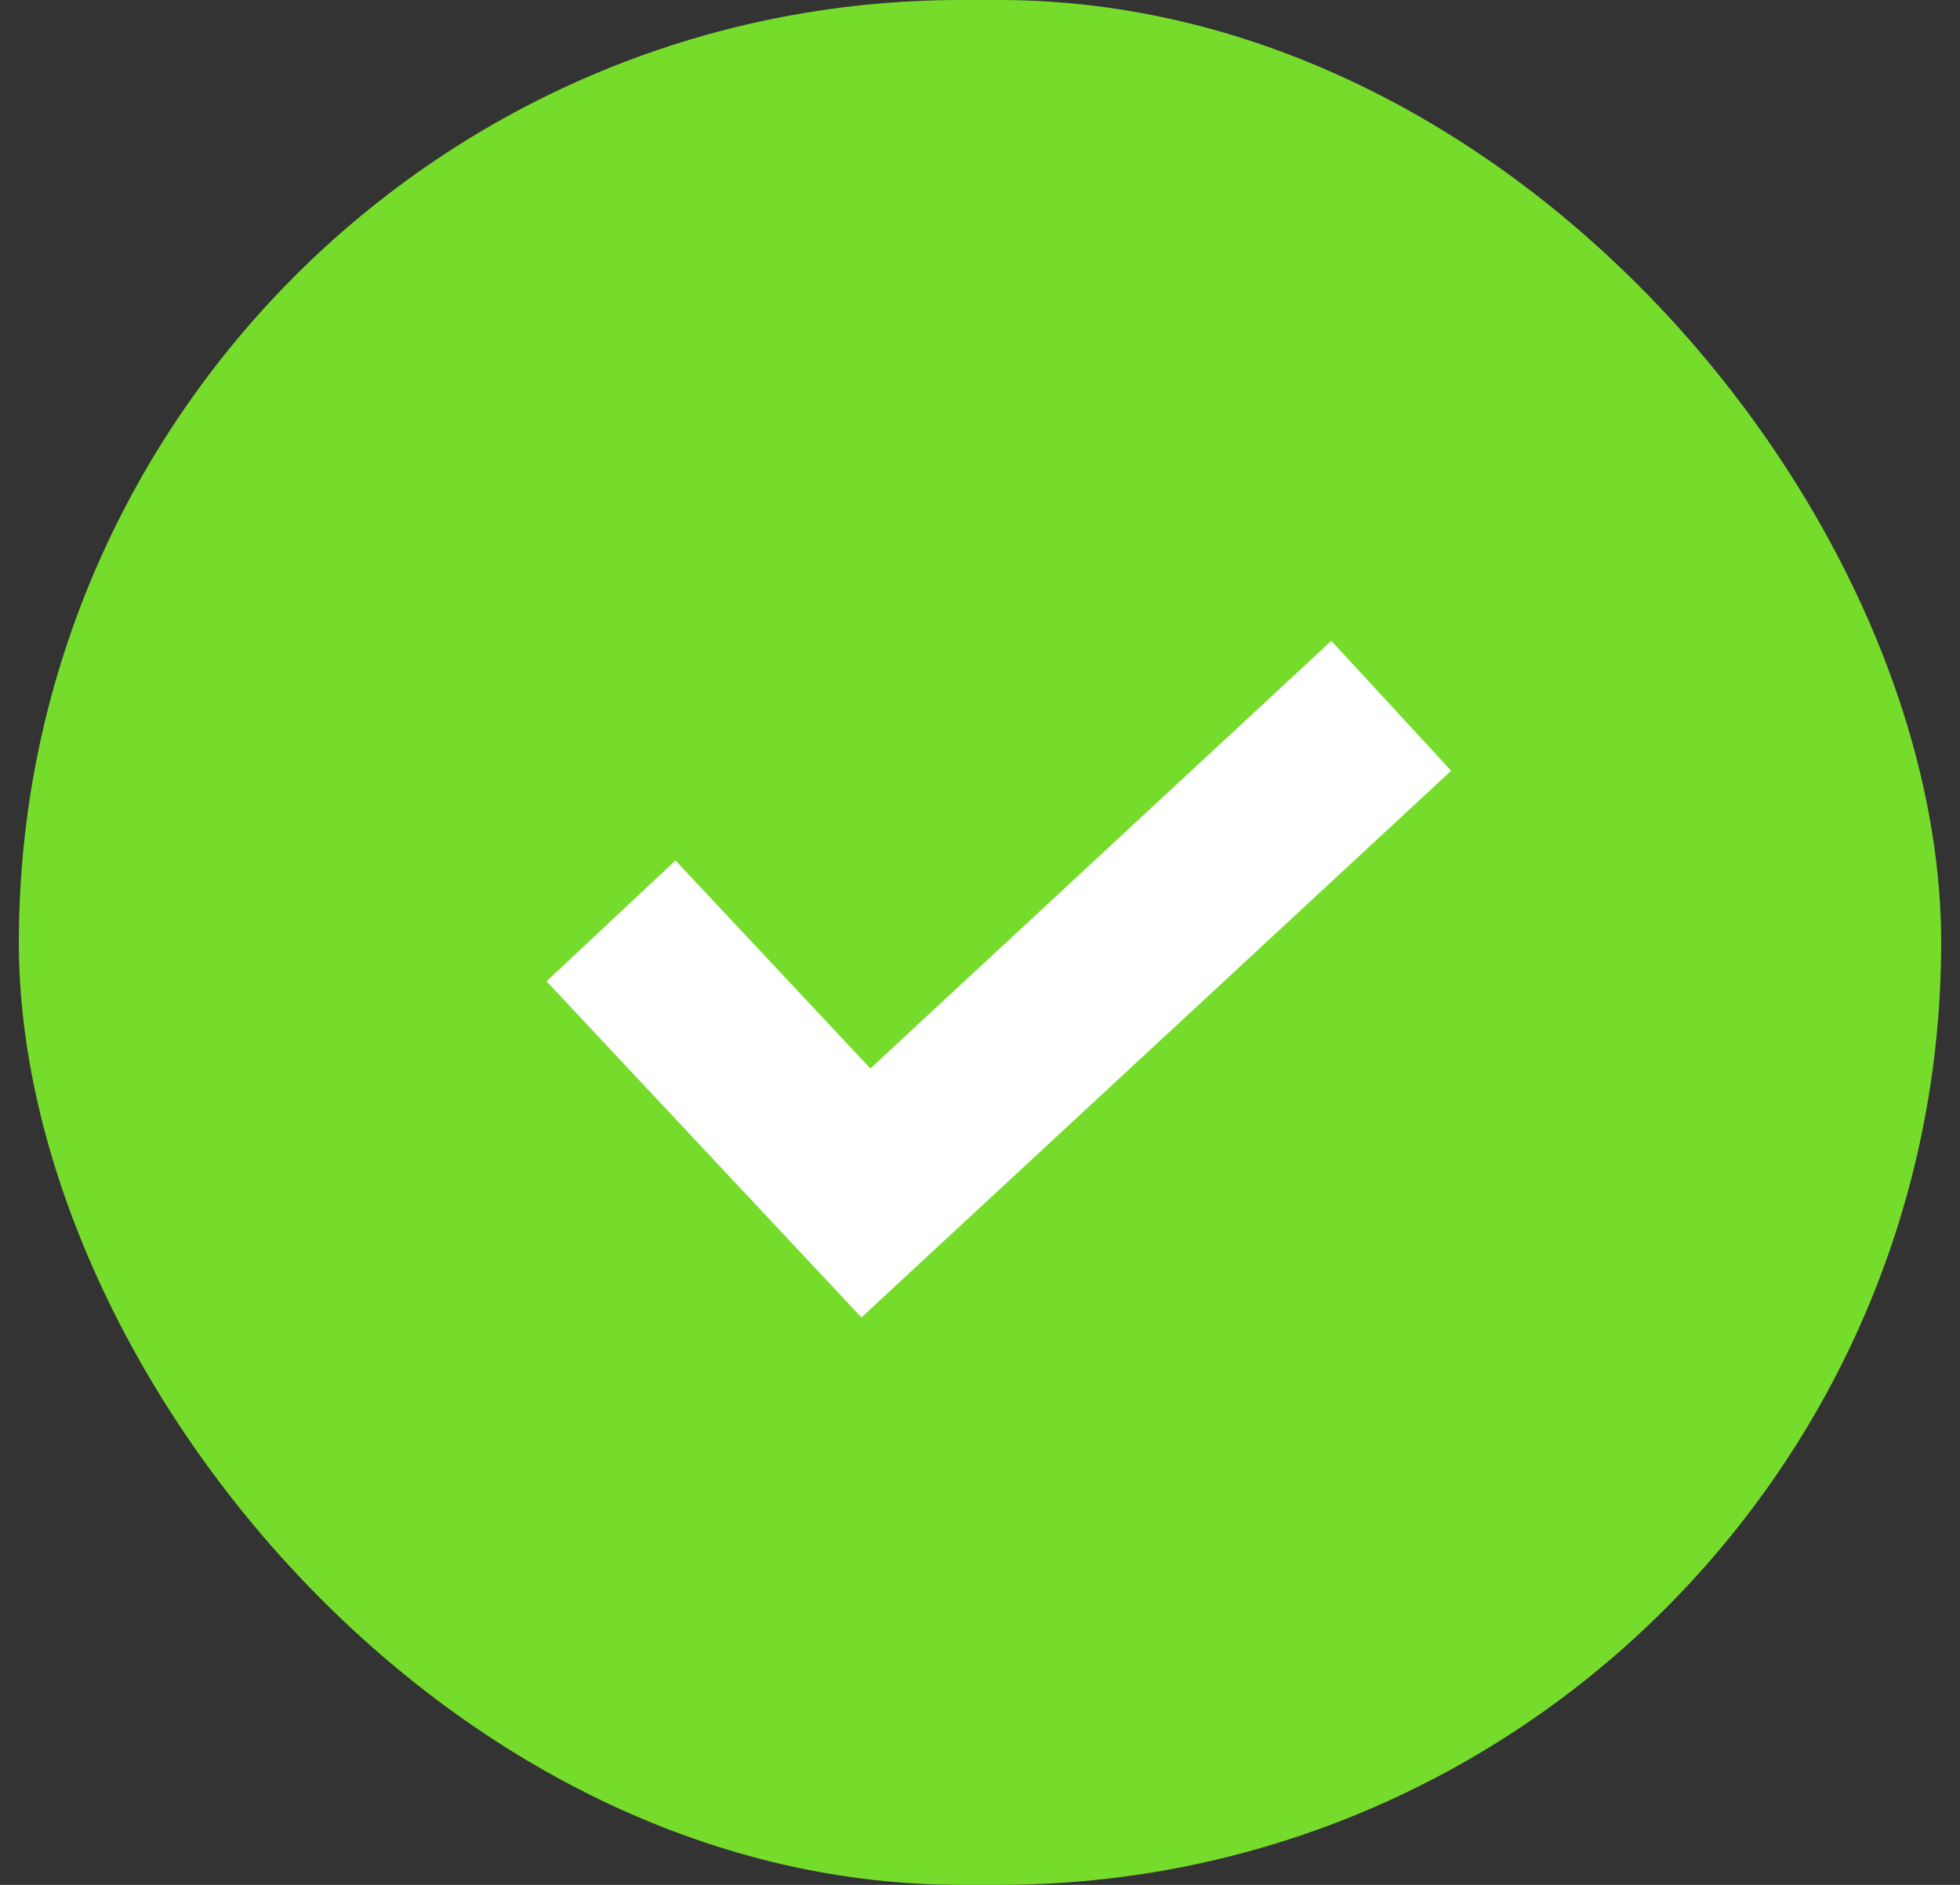
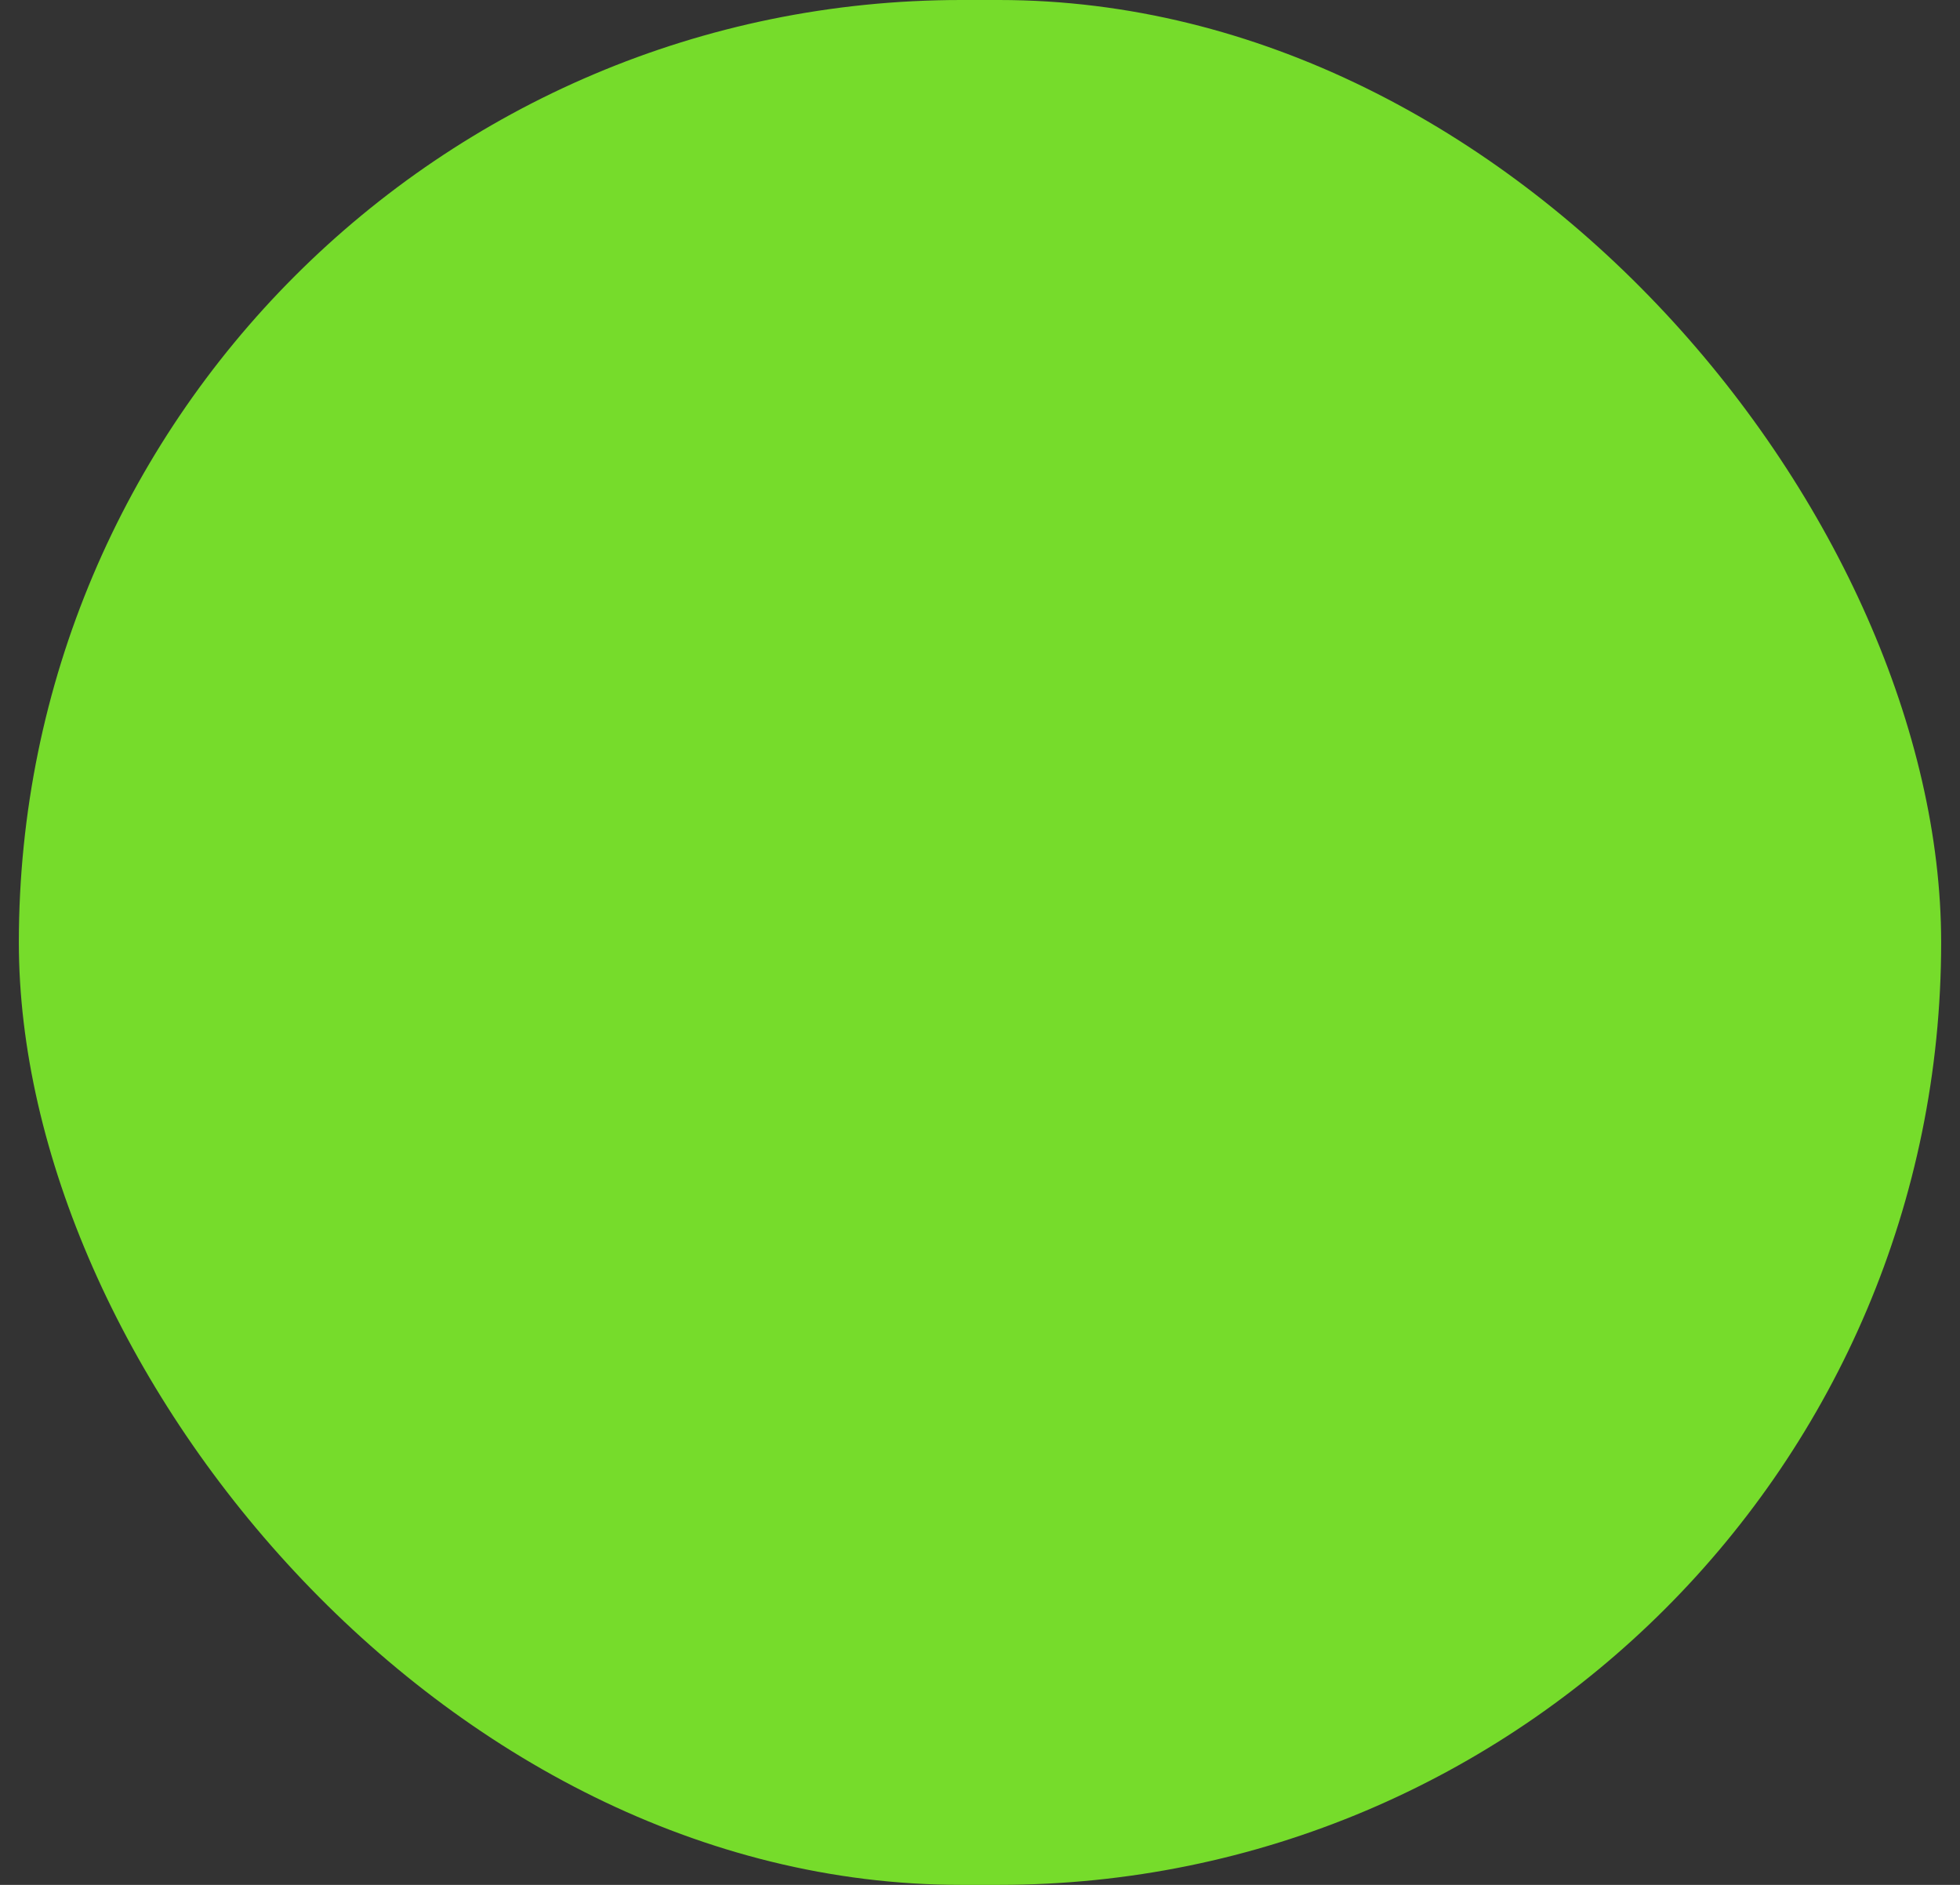
<svg xmlns="http://www.w3.org/2000/svg" width="52" height="50" viewBox="0 0 52 50" fill="none">
  <rect x="0" y="0" width="52" height="50" fill="#333333" stroke="none" />
  <rect x="0.5" width="51" height="50" rx="25" fill="#76DC2B" />
-   <path d="M35.321 17L23.092 28.344L17.921 22.826L14.5 26.031L22.855 34.947L38.5 20.446L35.321 17Z" fill="white" />
</svg>